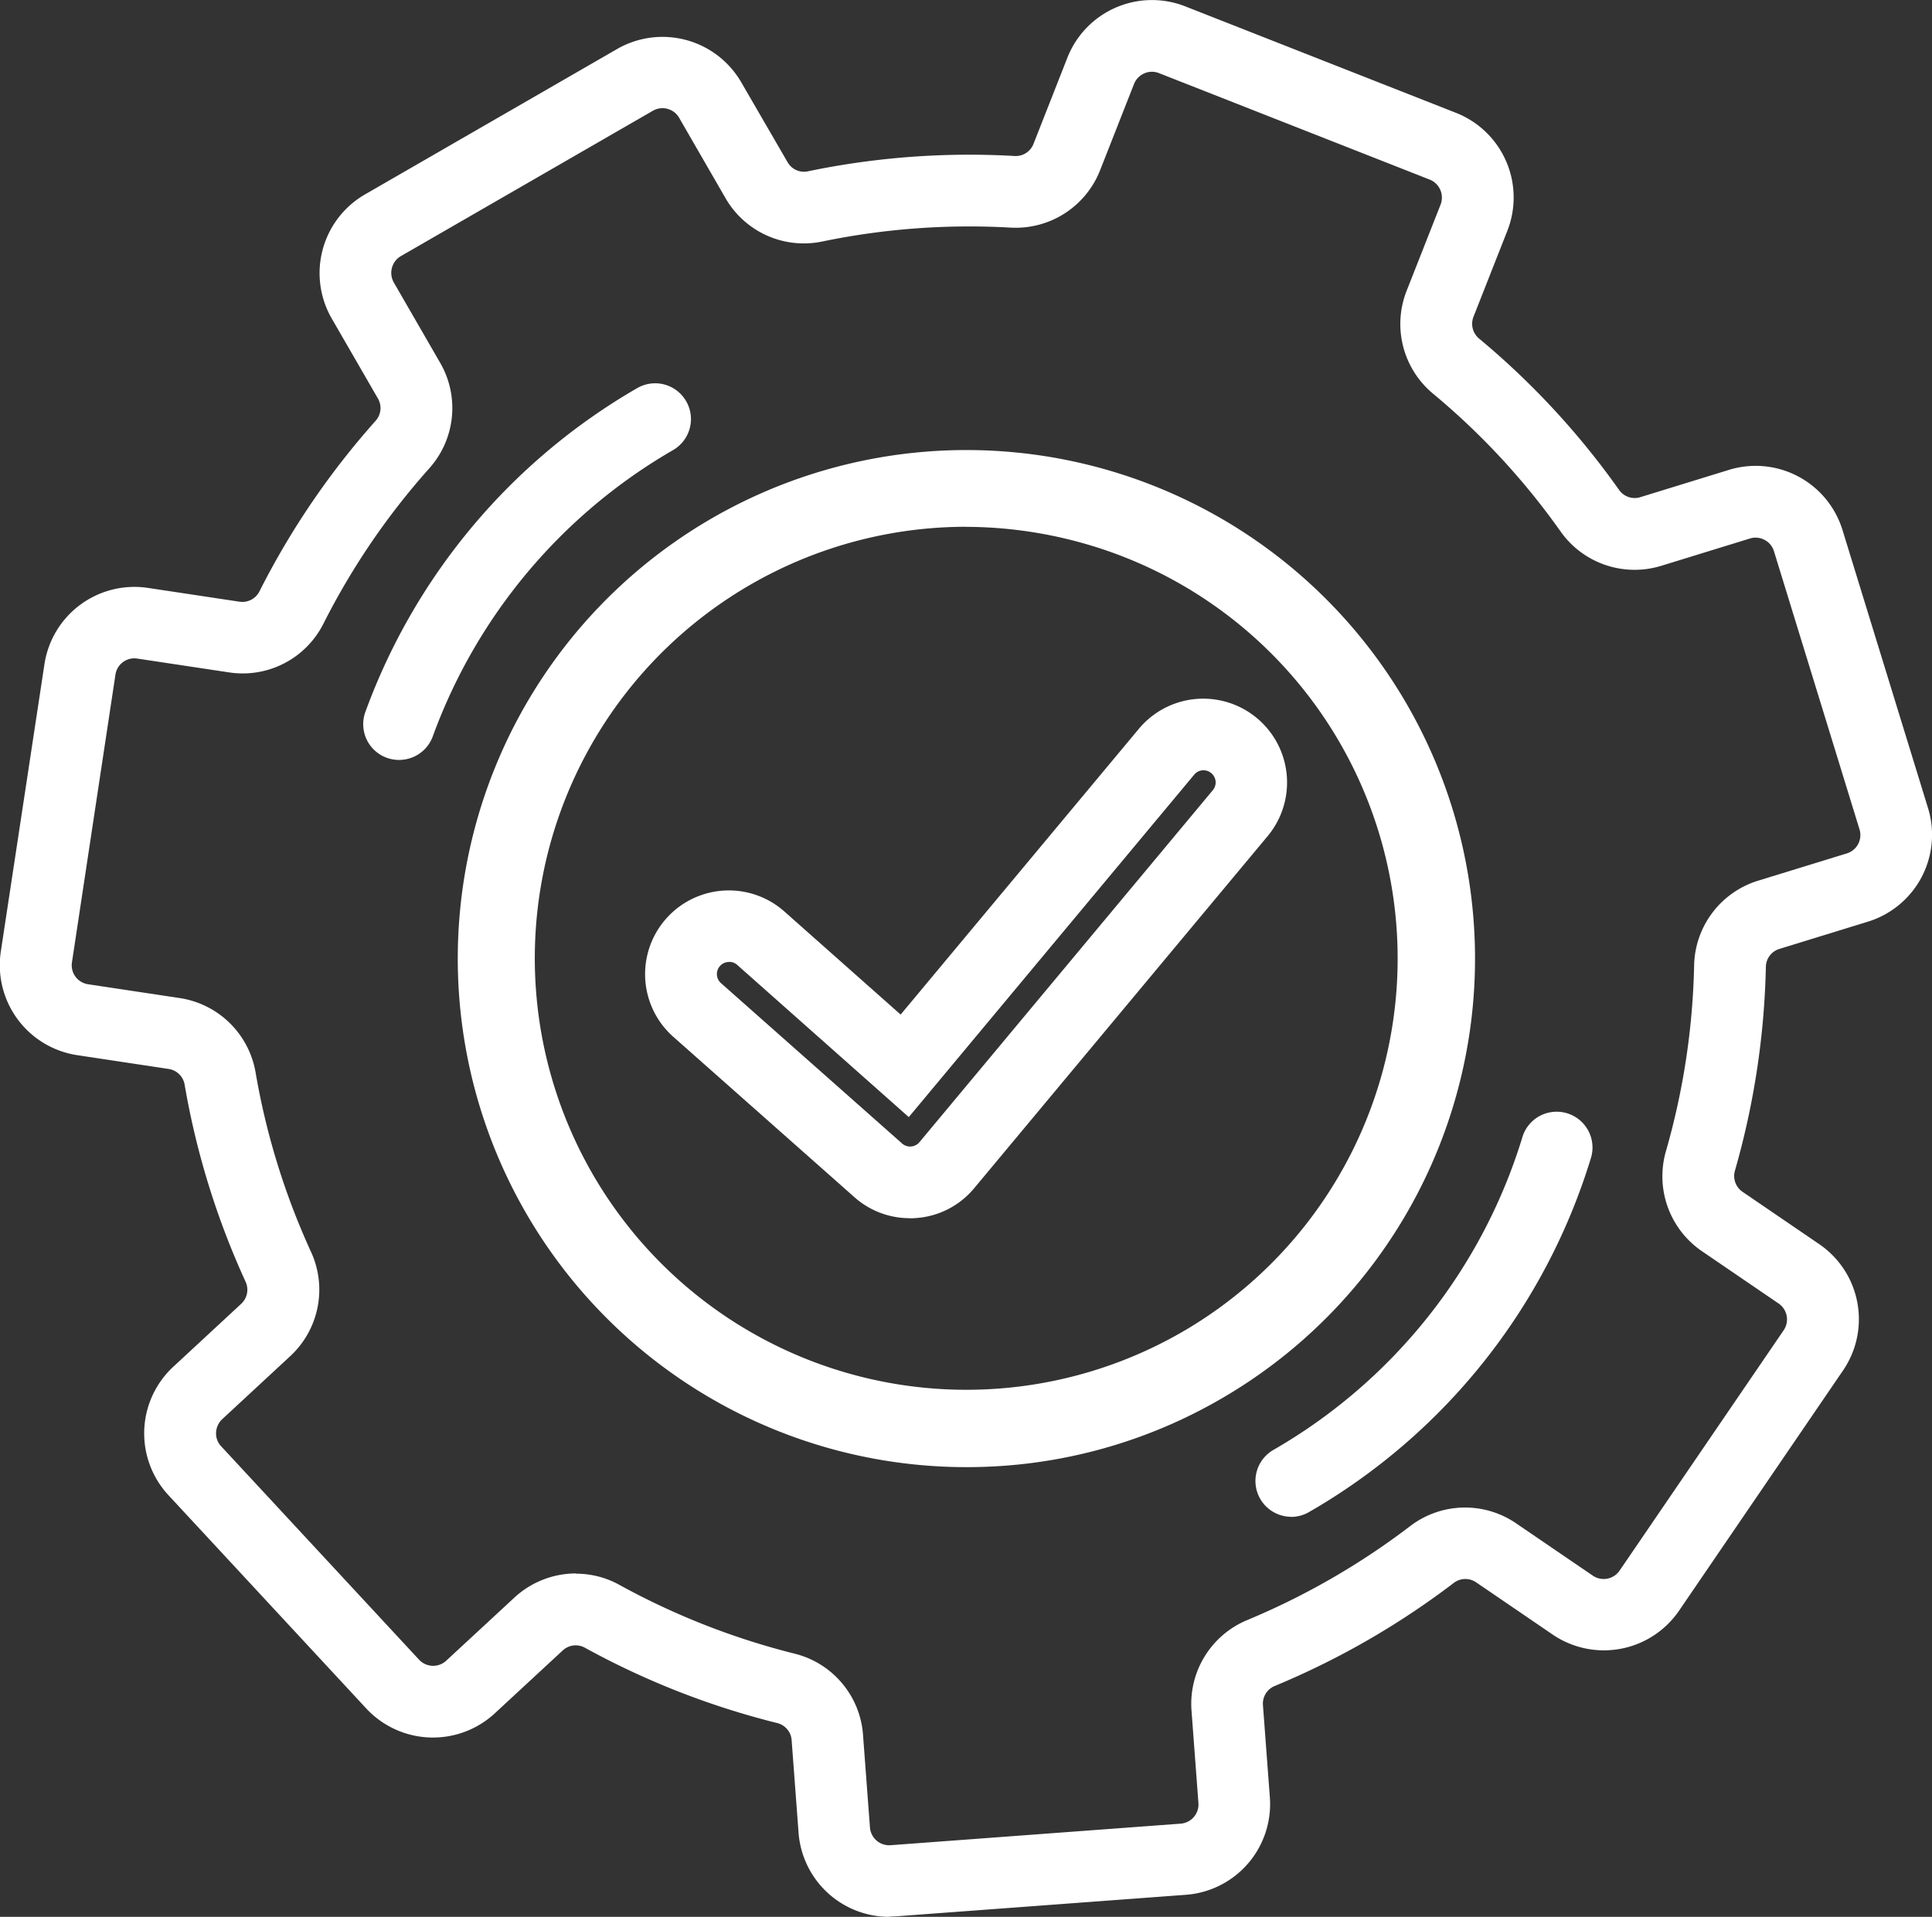
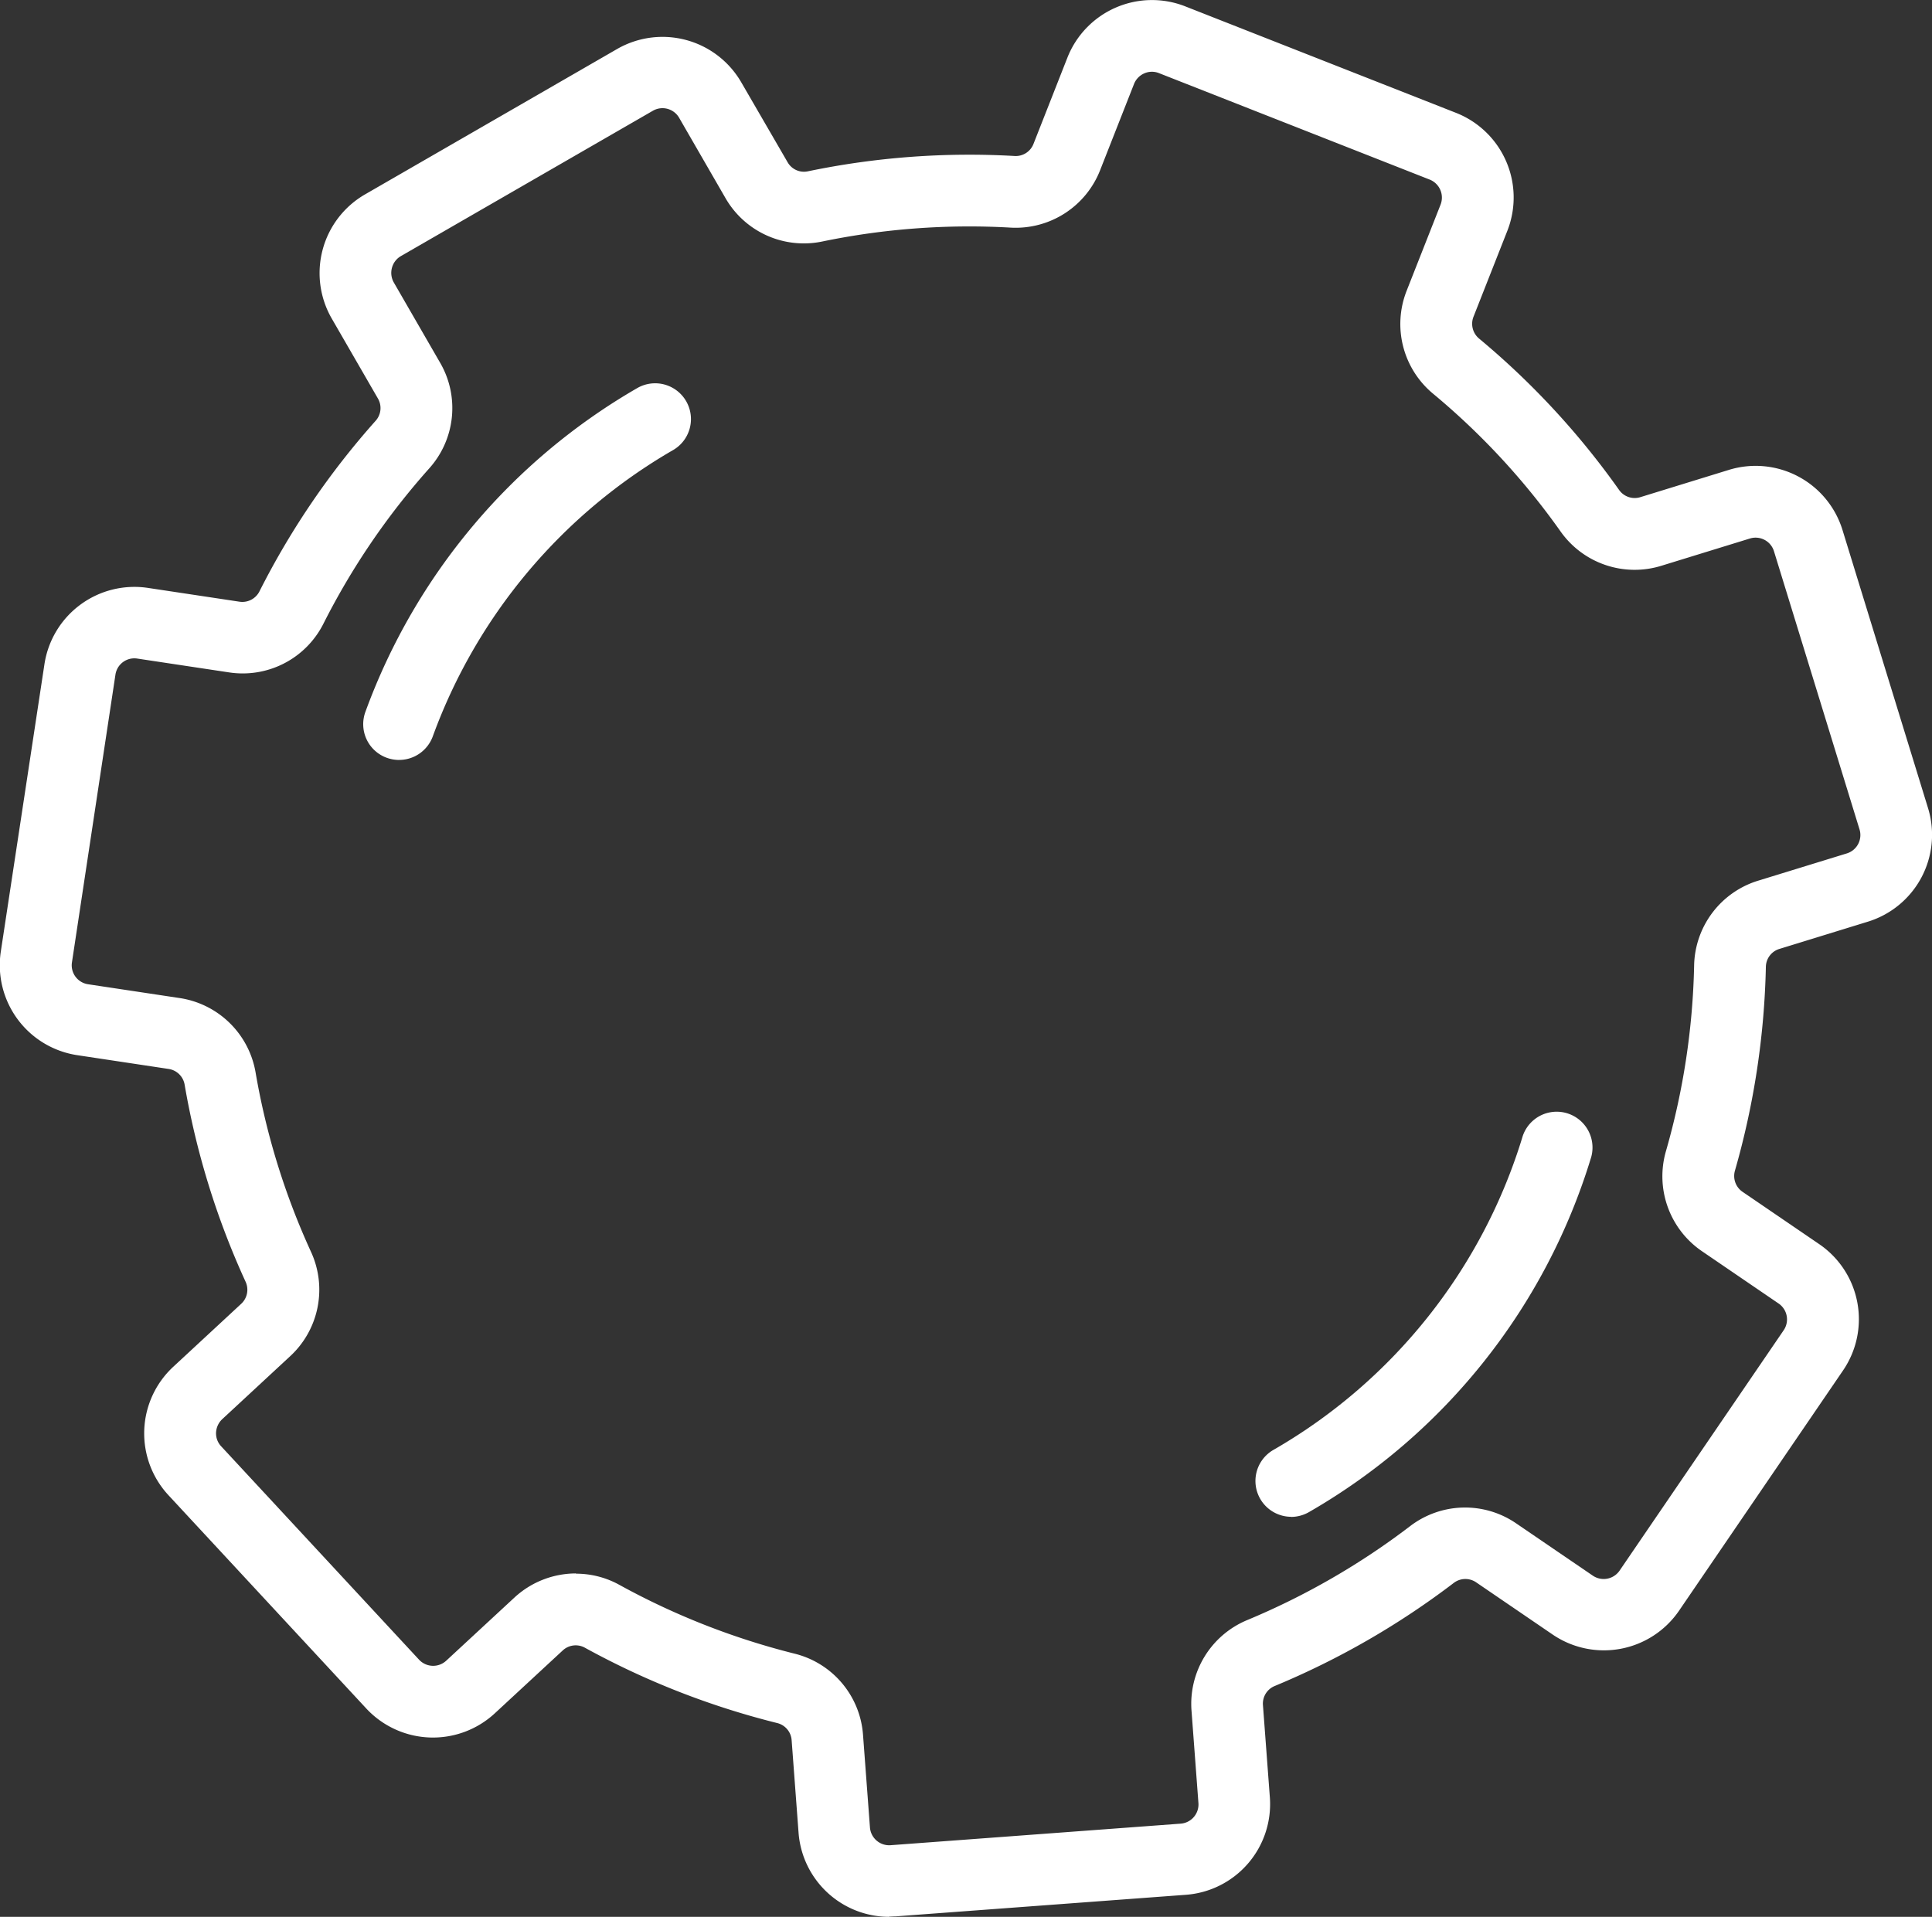
<svg xmlns="http://www.w3.org/2000/svg" width="49.171" height="48.793" viewBox="0 0 49.171 48.793">
  <rect x="0" y="0" width="49.171" height="48.793" fill="#333333" stroke="none" />
  <g id="tepeo_Icons_-_RGB_black_Easy_to_install_copy_8" data-name="tepeo Icons - RGB black_Easy to install copy 8" transform="translate(-42.157 -42.992)">
    <path id="Path_1148" data-name="Path 1148" d="M64.786,91.785a2.314,2.314,0,0,1-2.305-2.141l-.176-2.353a.484.484,0,0,0-.365-.438,20.372,20.372,0,0,1-4.9-1.92.484.484,0,0,0-.563.073l-1.728,1.6a2.318,2.318,0,0,1-3.269-.123l-5.036-5.431a2.313,2.313,0,0,1,.123-3.269l1.726-1.6a.487.487,0,0,0,.116-.561,20.246,20.246,0,0,1-1.553-5.02.486.486,0,0,0-.408-.4l-2.328-.351a2.318,2.318,0,0,1-1.943-2.633L43.288,59.9a2.316,2.316,0,0,1,2.633-1.943l2.33.351a.487.487,0,0,0,.508-.26A20.181,20.181,0,0,1,51.72,53.7a.484.484,0,0,0,.055-.565L50.6,51.1a2.314,2.314,0,0,1,.848-3.16l6.414-3.7a2.316,2.316,0,0,1,3.16.846L62.2,47.118a.48.48,0,0,0,.518.235,20.178,20.178,0,0,1,5.264-.39.484.484,0,0,0,.479-.31l.862-2.193a2.314,2.314,0,0,1,3-1.306l6.892,2.711a2.316,2.316,0,0,1,1.306,3l-.862,2.189a.49.49,0,0,0,.139.554,20.115,20.115,0,0,1,3.568,3.858.485.485,0,0,0,.543.18l2.25-.693a2.313,2.313,0,0,1,2.891,1.53l2.177,7.079a2.313,2.313,0,0,1-1.53,2.891l-2.25.693a.485.485,0,0,0-.347.451,20.382,20.382,0,0,1-.789,5.2.488.488,0,0,0,.2.536l1.947,1.329a2.313,2.313,0,0,1,.606,3.215l-4.175,6.117a2.317,2.317,0,0,1-3.215.606l-1.947-1.329a.486.486,0,0,0-.57.014A20.433,20.433,0,0,1,74.6,85.909a.484.484,0,0,0-.3.486l.176,2.351a2.315,2.315,0,0,1-2.136,2.478l-7.385.549c-.057,0-.116.007-.173.007ZM56.815,83.05a2.278,2.278,0,0,1,1.11.287,18.65,18.65,0,0,0,4.455,1.749,2.3,2.3,0,0,1,1.742,2.072l.176,2.353a.491.491,0,0,0,.524.451l7.385-.549a.49.49,0,0,0,.451-.524l-.176-2.351A2.309,2.309,0,0,1,73.9,84.231a18.644,18.644,0,0,0,4.147-2.392,2.3,2.3,0,0,1,2.7-.068L82.695,83.1a.491.491,0,0,0,.682-.128l4.175-6.117a.49.49,0,0,0-.128-.682l-1.947-1.329a2.308,2.308,0,0,1-.921-2.547,18.5,18.5,0,0,0,.718-4.731,2.305,2.305,0,0,1,1.632-2.157l2.253-.693a.489.489,0,0,0,.324-.613l-2.177-7.079a.489.489,0,0,0-.613-.324l-2.25.693a2.307,2.307,0,0,1-2.567-.871,18.25,18.25,0,0,0-3.247-3.509,2.306,2.306,0,0,1-.67-2.624l.862-2.189a.493.493,0,0,0-.276-.636l-6.892-2.711a.483.483,0,0,0-.374.007.493.493,0,0,0-.26.269l-.862,2.193a2.308,2.308,0,0,1-2.28,1.464,18.442,18.442,0,0,0-4.79.353,2.3,2.3,0,0,1-2.469-1.11l-1.176-2.038a.489.489,0,0,0-.668-.18l-6.414,3.7a.488.488,0,0,0-.228.3.493.493,0,0,0,.048.372l1.176,2.038a2.3,2.3,0,0,1-.274,2.693,18.349,18.349,0,0,0-2.693,3.953,2.3,2.3,0,0,1-2.408,1.24l-2.33-.351a.486.486,0,0,0-.556.41L43.988,67.49a.488.488,0,0,0,.41.556l2.328.351a2.309,2.309,0,0,1,1.936,1.895,18.405,18.405,0,0,0,1.411,4.567,2.305,2.305,0,0,1-.534,2.658l-1.726,1.6a.5.5,0,0,0-.157.34.479.479,0,0,0,.13.351l5.036,5.431a.49.49,0,0,0,.693.025l1.728-1.6a2.31,2.31,0,0,1,1.573-.62Z" transform="translate(0)" fill="#fff" />
-     <path id="Path_1149" data-name="Path 1149" d="M106.153,119.1a12.945,12.945,0,1,1,6.455-1.733h0A12.877,12.877,0,0,1,106.153,119.1Zm-.041-23.937a10.984,10.984,0,1,0,5.511,20.5h0a10.982,10.982,0,0,0-2.649-20.118A11.062,11.062,0,0,0,106.112,95.165Z" transform="translate(-39.385 -38.762)" fill="#fff" />
    <path id="Path_1150" data-name="Path 1150" d="M183.2,177.324a.912.912,0,0,1-.458-1.7,13.848,13.848,0,0,0,6.35-7.993.912.912,0,0,1,1.744.531,15.671,15.671,0,0,1-7.184,9.042.92.92,0,0,1-.456.123Z" transform="translate(-108.18 -95.722)" fill="#fff" />
    <path id="Path_1151" data-name="Path 1151" d="M83.618,95.366a.95.95,0,0,1-.312-.055.91.91,0,0,1-.545-1.17A15.744,15.744,0,0,1,89.679,85.9a.911.911,0,0,1,.912,1.578,13.92,13.92,0,0,0-6.115,7.287.913.913,0,0,1-.857.6Z" transform="translate(-31.304 -33.029)" fill="#fff" />
-     <path id="Path_1152" data-name="Path 1152" d="M120.89,134.226a2.113,2.113,0,0,1-1.409-.536l-4.608-4.081a2.131,2.131,0,1,1,2.827-3.19l2.959,2.624,6.062-7.273A2.131,2.131,0,1,1,130,124.5l-7.467,8.96a2.11,2.11,0,0,1-1.477.762q-.082.007-.164.007Zm-4.6-6.521h-.023a.308.308,0,0,0-.18.538l4.608,4.081a.309.309,0,0,0,.442-.032l7.467-8.96a.308.308,0,0,0-.032-.429.312.312,0,0,0-.228-.078.306.306,0,0,0-.212.109l-7.266,8.719-4.366-3.874a.31.31,0,0,0-.205-.078Z" transform="translate(-55.58 -60.225)" fill="#fff" />
  </g>
</svg>